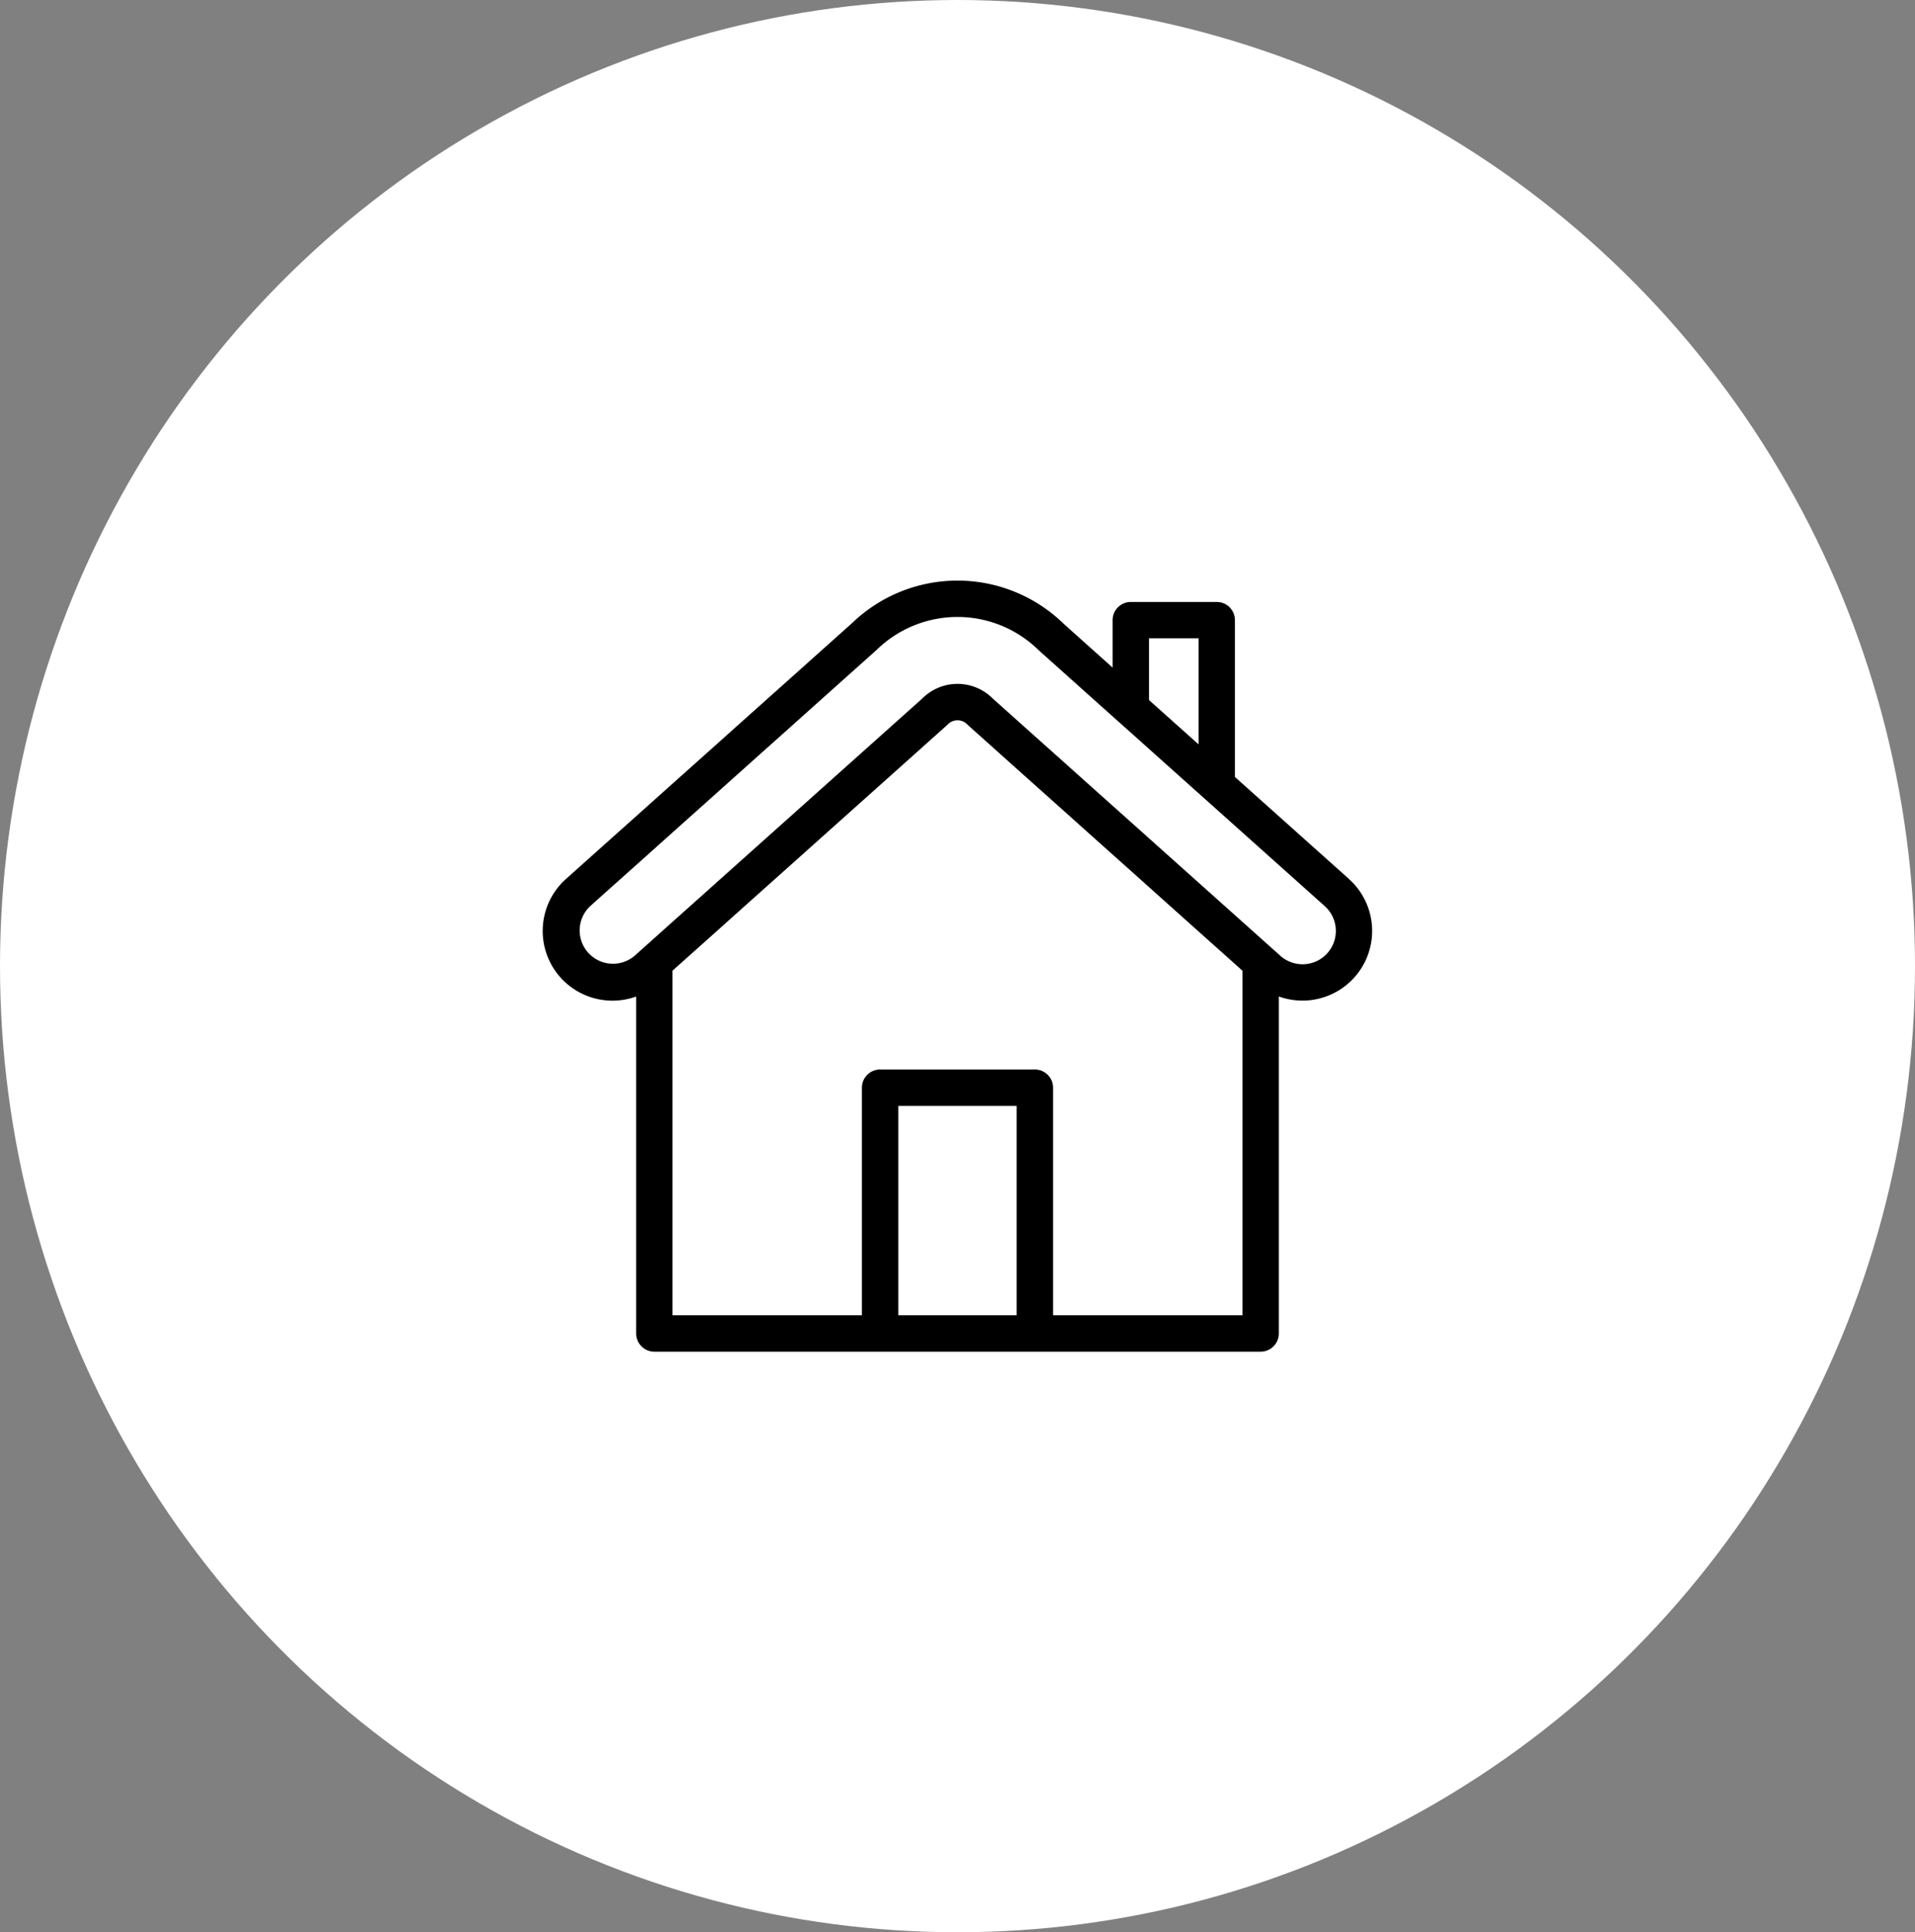
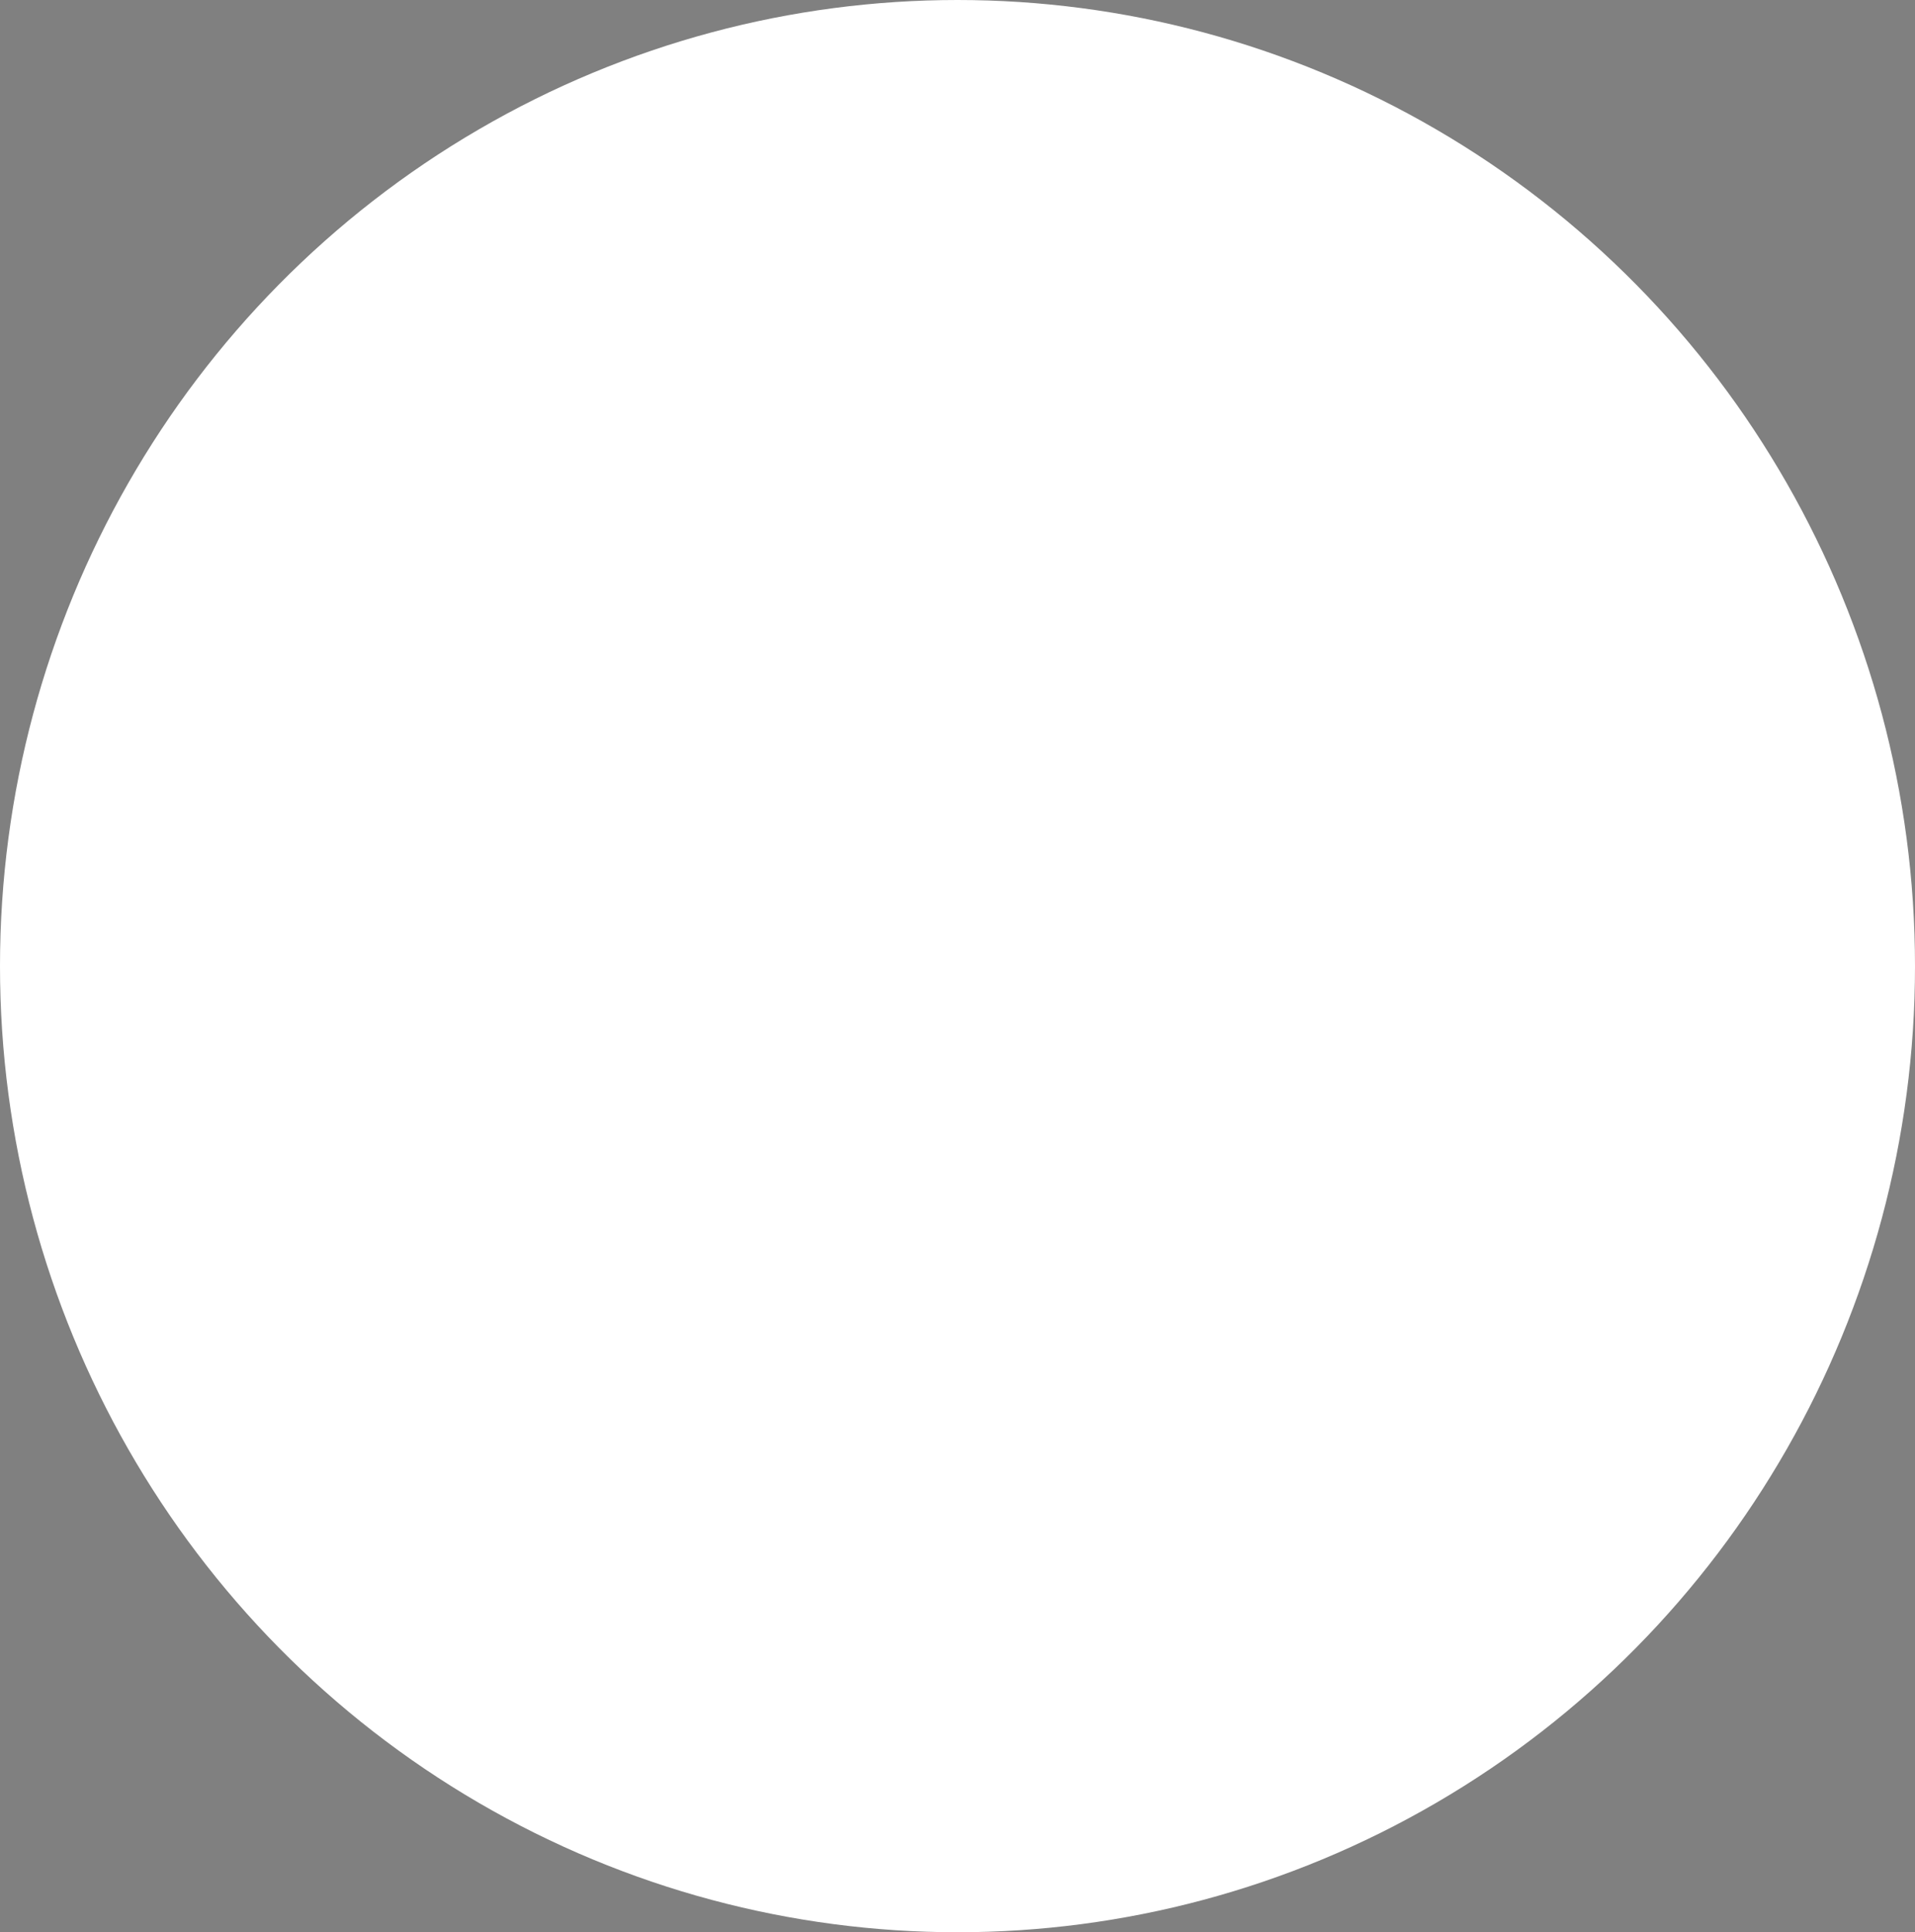
<svg xmlns="http://www.w3.org/2000/svg" width="112" height="113" viewBox="0 0 112 113">
  <rect x="0" y="0" width="112" height="113" fill="#808080" stroke="none" />
  <defs>
    <clipPath id="clip-path">
-       <rect id="長方形_5691" data-name="長方形 5691" width="48.512" height="45.094" fill="none" />
-     </clipPath>
+       </clipPath>
  </defs>
  <g id="ic_07" transform="translate(-869 -2178)">
    <ellipse id="楕円形_201" data-name="楕円形 201" cx="56" cy="56.5" rx="56" ry="56.5" transform="translate(869 2178)" fill="#fff" />
    <g id="グループ_47898" data-name="グループ 47898" transform="translate(900.743 2211.953)">
      <g id="グループ_47895" data-name="グループ 47895" clip-path="url(#clip-path)">
-         <path id="パス_45148" data-name="パス 45148" d="M47.154,17.452l-6.672-5.967V2.314A1.064,1.064,0,0,0,39.419,1.25H34.393a1.064,1.064,0,0,0-1.064,1.064V5.088L30.47,2.531A8.893,8.893,0,0,0,18.076,2.5L1.356,17.452A4.076,4.076,0,0,0,3.847,24.56q.116.007.232.007a4.052,4.052,0,0,0,1.383-.242V44.03a1.064,1.064,0,0,0,1.064,1.064h35.46A1.064,1.064,0,0,0,43.05,44.03V24.322a4.075,4.075,0,0,0,4.1-6.87M35.456,3.378h2.9v6.2l-2.9-2.592ZM20.794,30.721h6.924V42.966H20.794Zm9.051,12.245V29.657a1.064,1.064,0,0,0-1.064-1.064H19.73a1.064,1.064,0,0,0-1.064,1.064V42.966H7.589V22.814L23.563,8.528c.057-.05.111-.1.168-.158a.794.794,0,0,1,1.053,0c.052.052.105.1.163.154L40.922,22.815V42.966ZM45.89,21.789a1.948,1.948,0,0,1-2.751.153l-16.772-15c-.029-.026-.057-.052-.082-.077a2.909,2.909,0,0,0-4.057,0c-.026.026-.052.051-.082.077l-16.774,15a1.948,1.948,0,0,1-2.6-2.9L19.528,4.053a6.769,6.769,0,0,1,9.489.032L45.736,19.038a1.951,1.951,0,0,1,.153,2.751" transform="translate(0 0)" />
-       </g>
+         </g>
    </g>
  </g>
</svg>